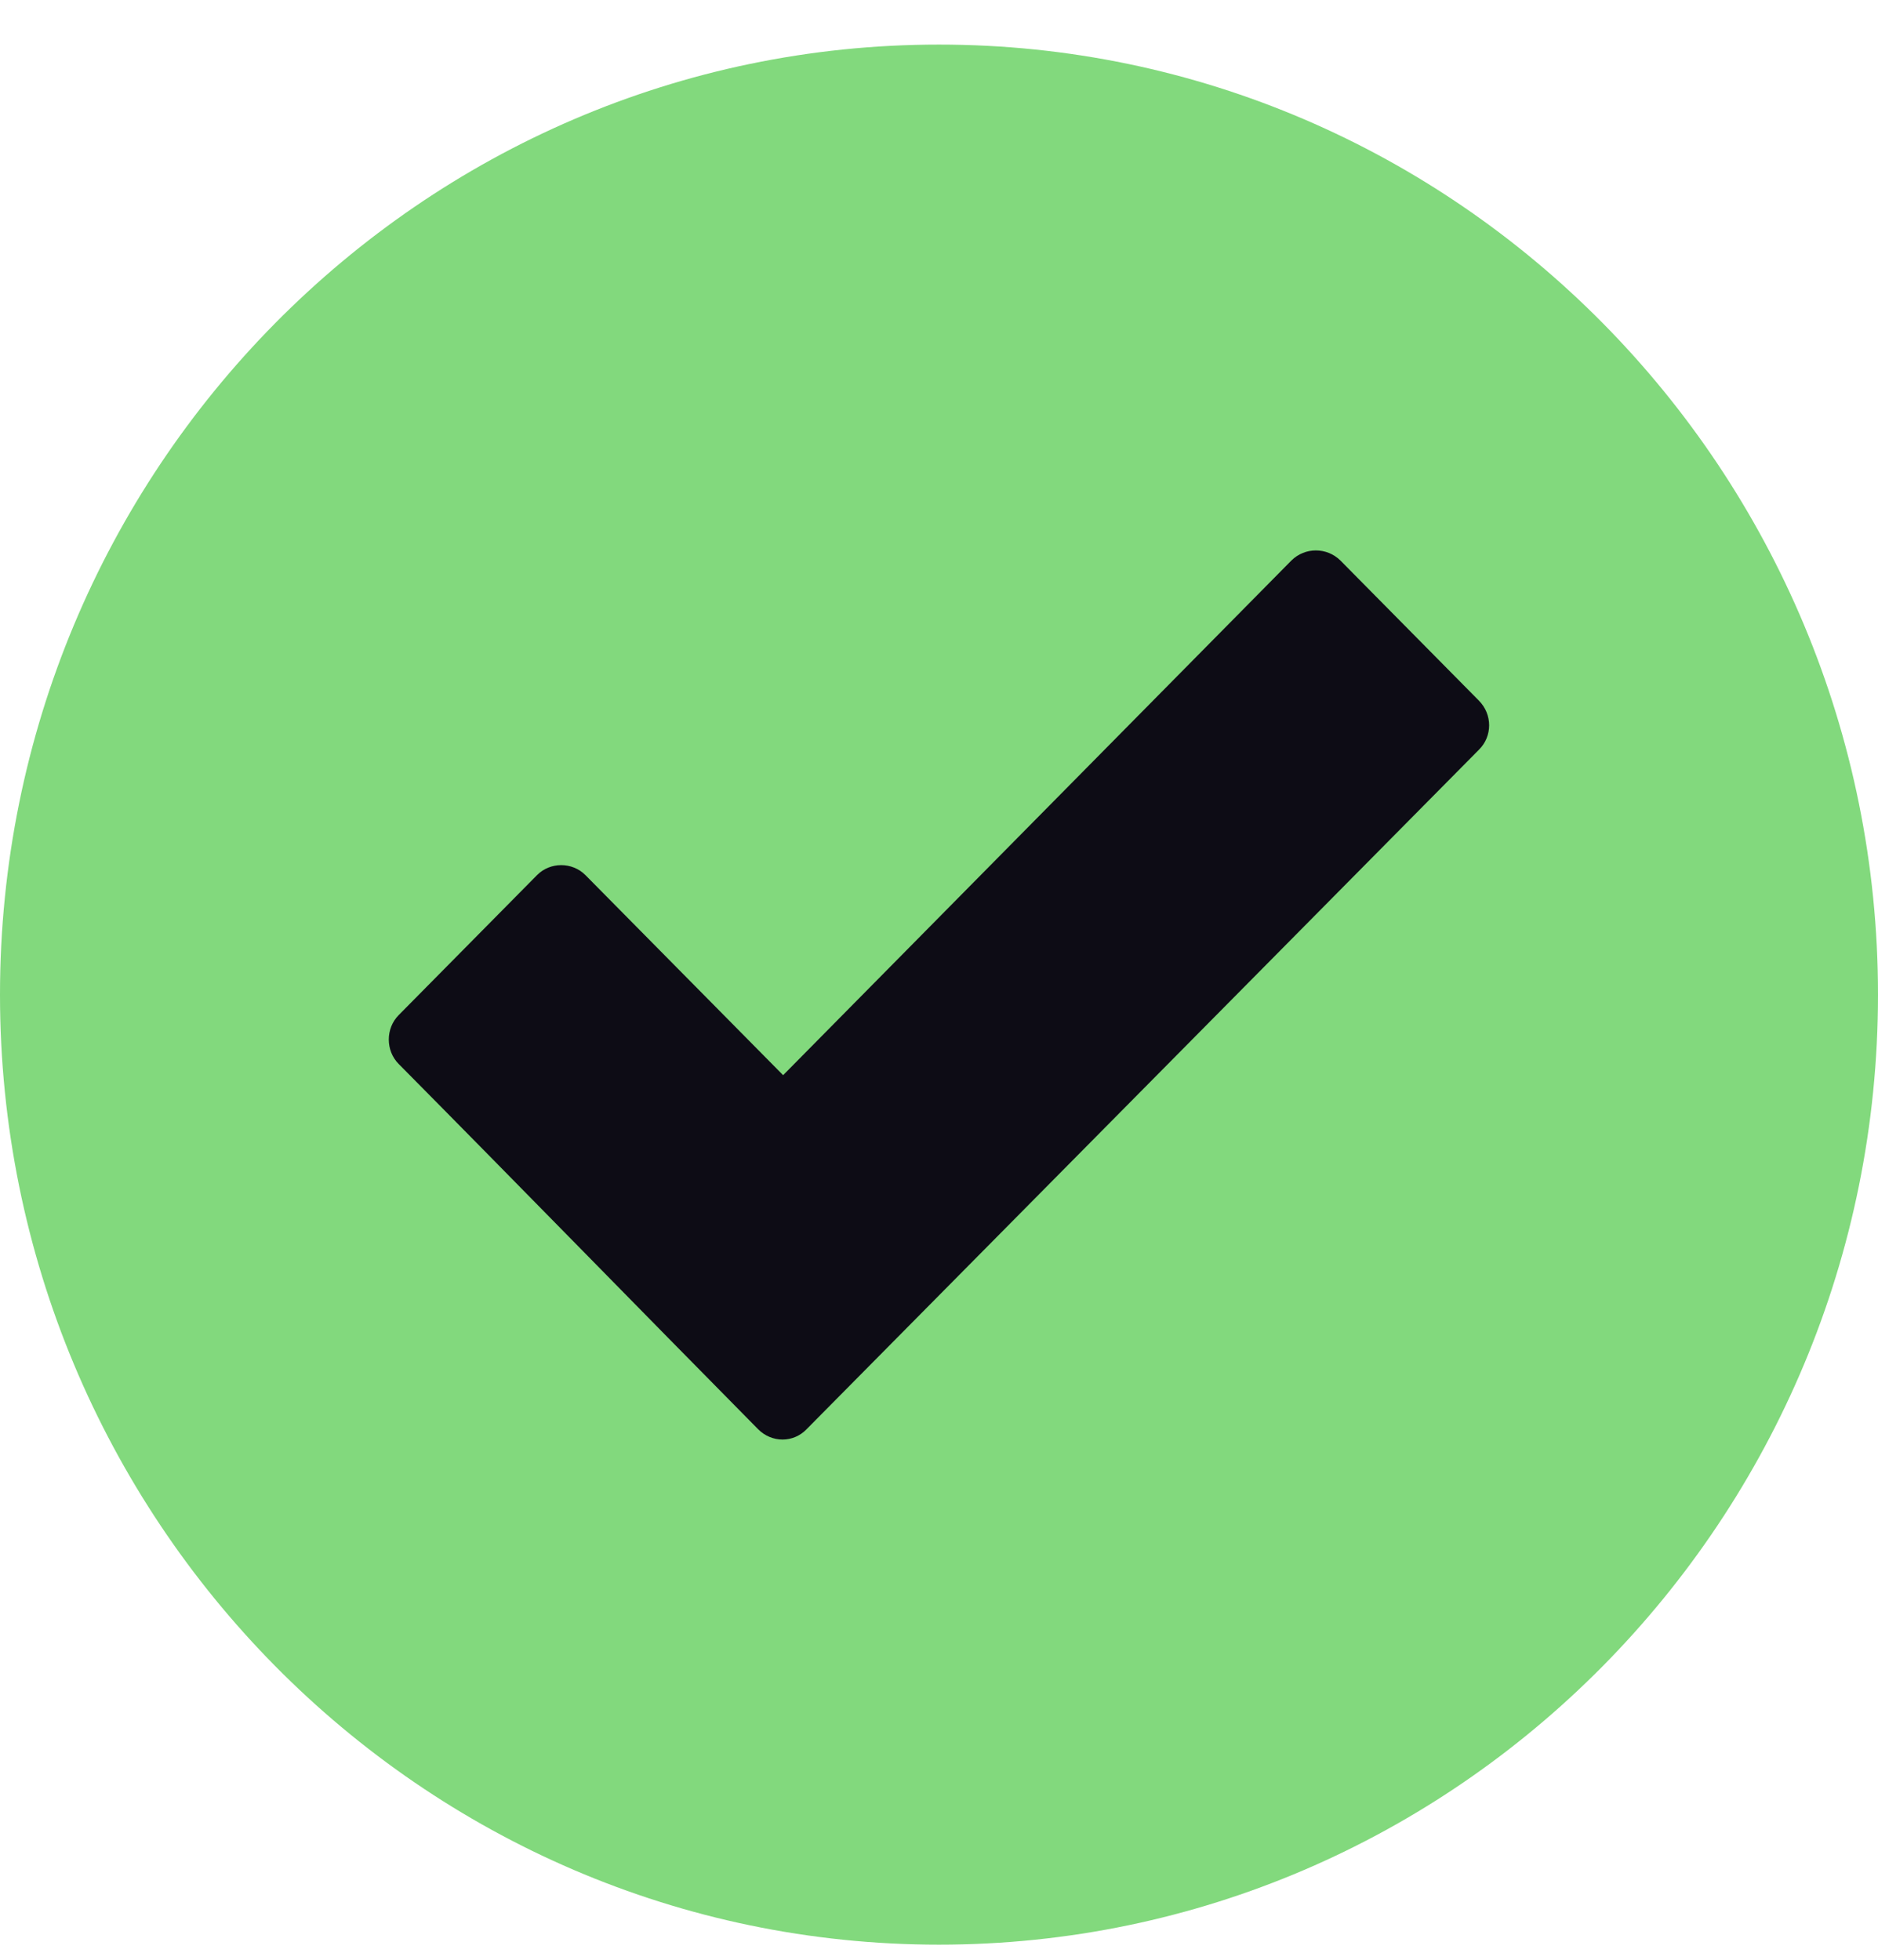
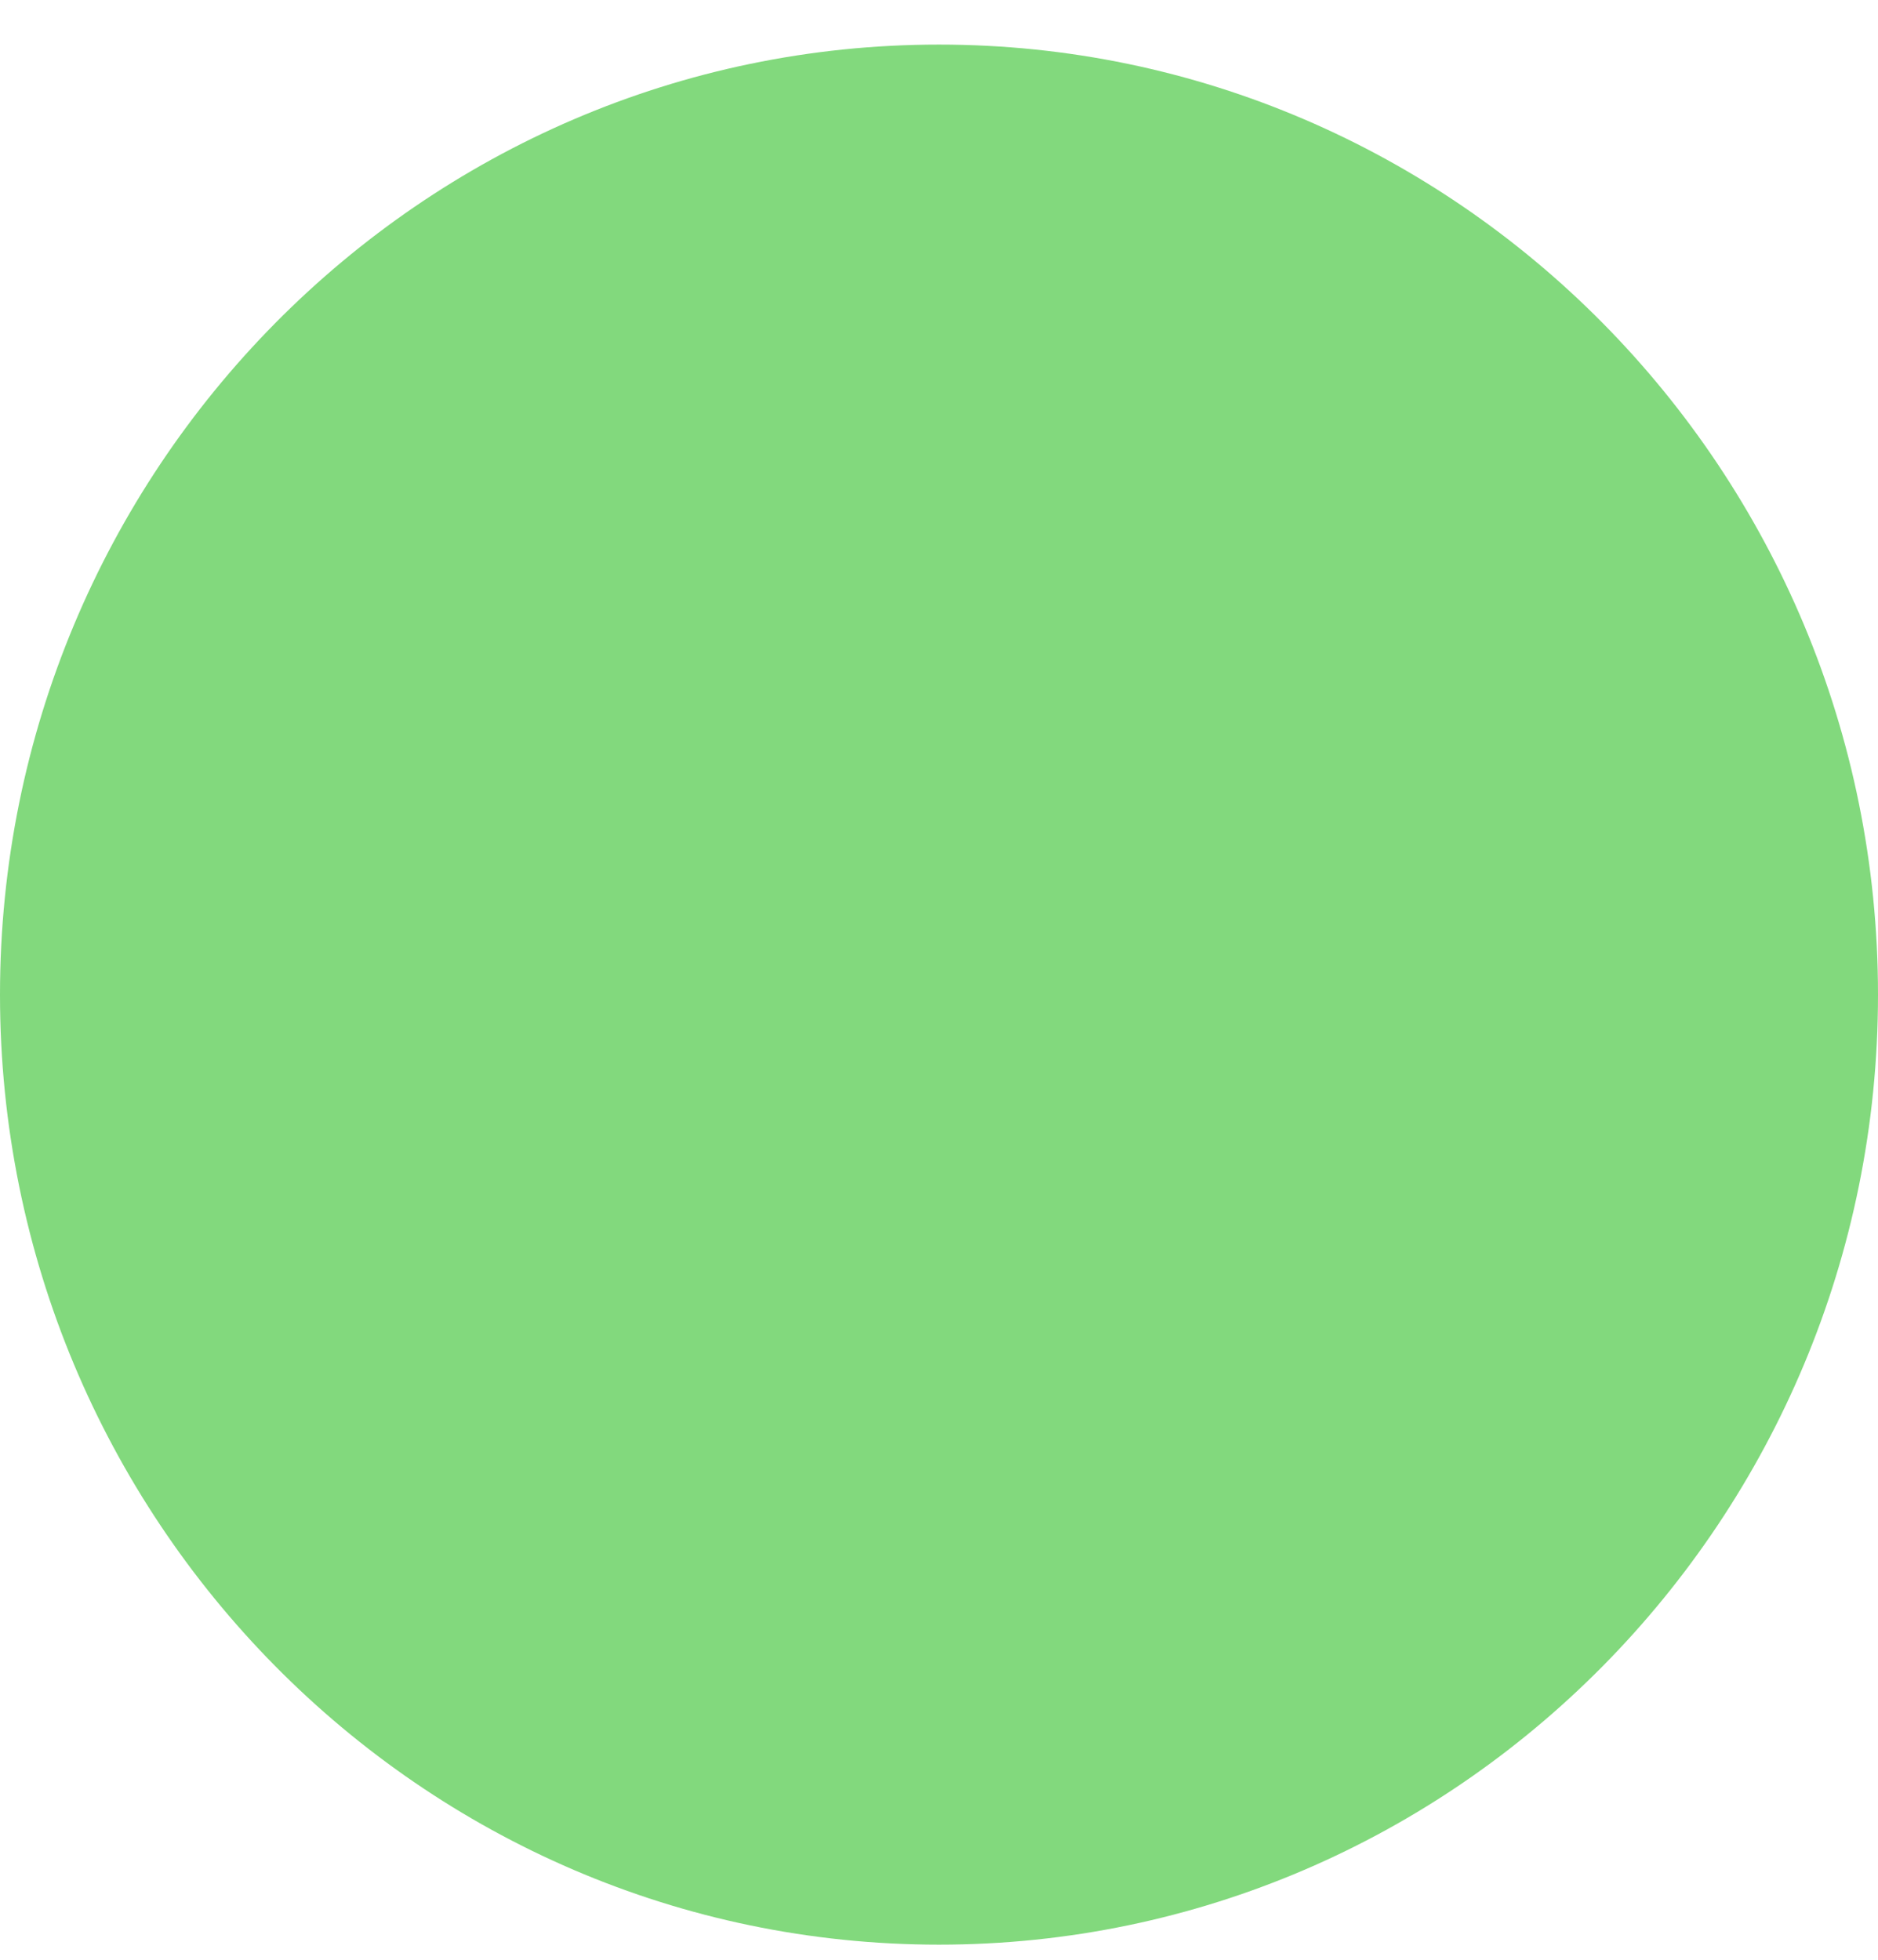
<svg xmlns="http://www.w3.org/2000/svg" width="23" height="24" viewBox="0 0 23 24" fill="none">
  <path fill-rule="evenodd" clip-rule="evenodd" d="M11.5 0.546C5.157 0.546 0 5.763 0 12.181C0 18.598 5.157 23.815 11.5 23.815C17.843 23.815 23 18.598 23 12.181C23 5.763 17.843 0.546 11.5 0.546Z" fill="#82D97D" />
-   <path d="M9.285 17.503C7.816 16.016 6.356 14.517 4.883 13.03C4.721 12.867 4.721 12.594 4.883 12.431L6.577 10.717C6.738 10.554 7.008 10.554 7.17 10.717L9.591 13.167L15.817 6.863C15.983 6.7 16.248 6.7 16.415 6.863L18.113 8.581C18.279 8.749 18.279 9.017 18.113 9.181L9.878 17.503C9.717 17.671 9.452 17.671 9.285 17.503Z" fill="#0D0C15" />
</svg>